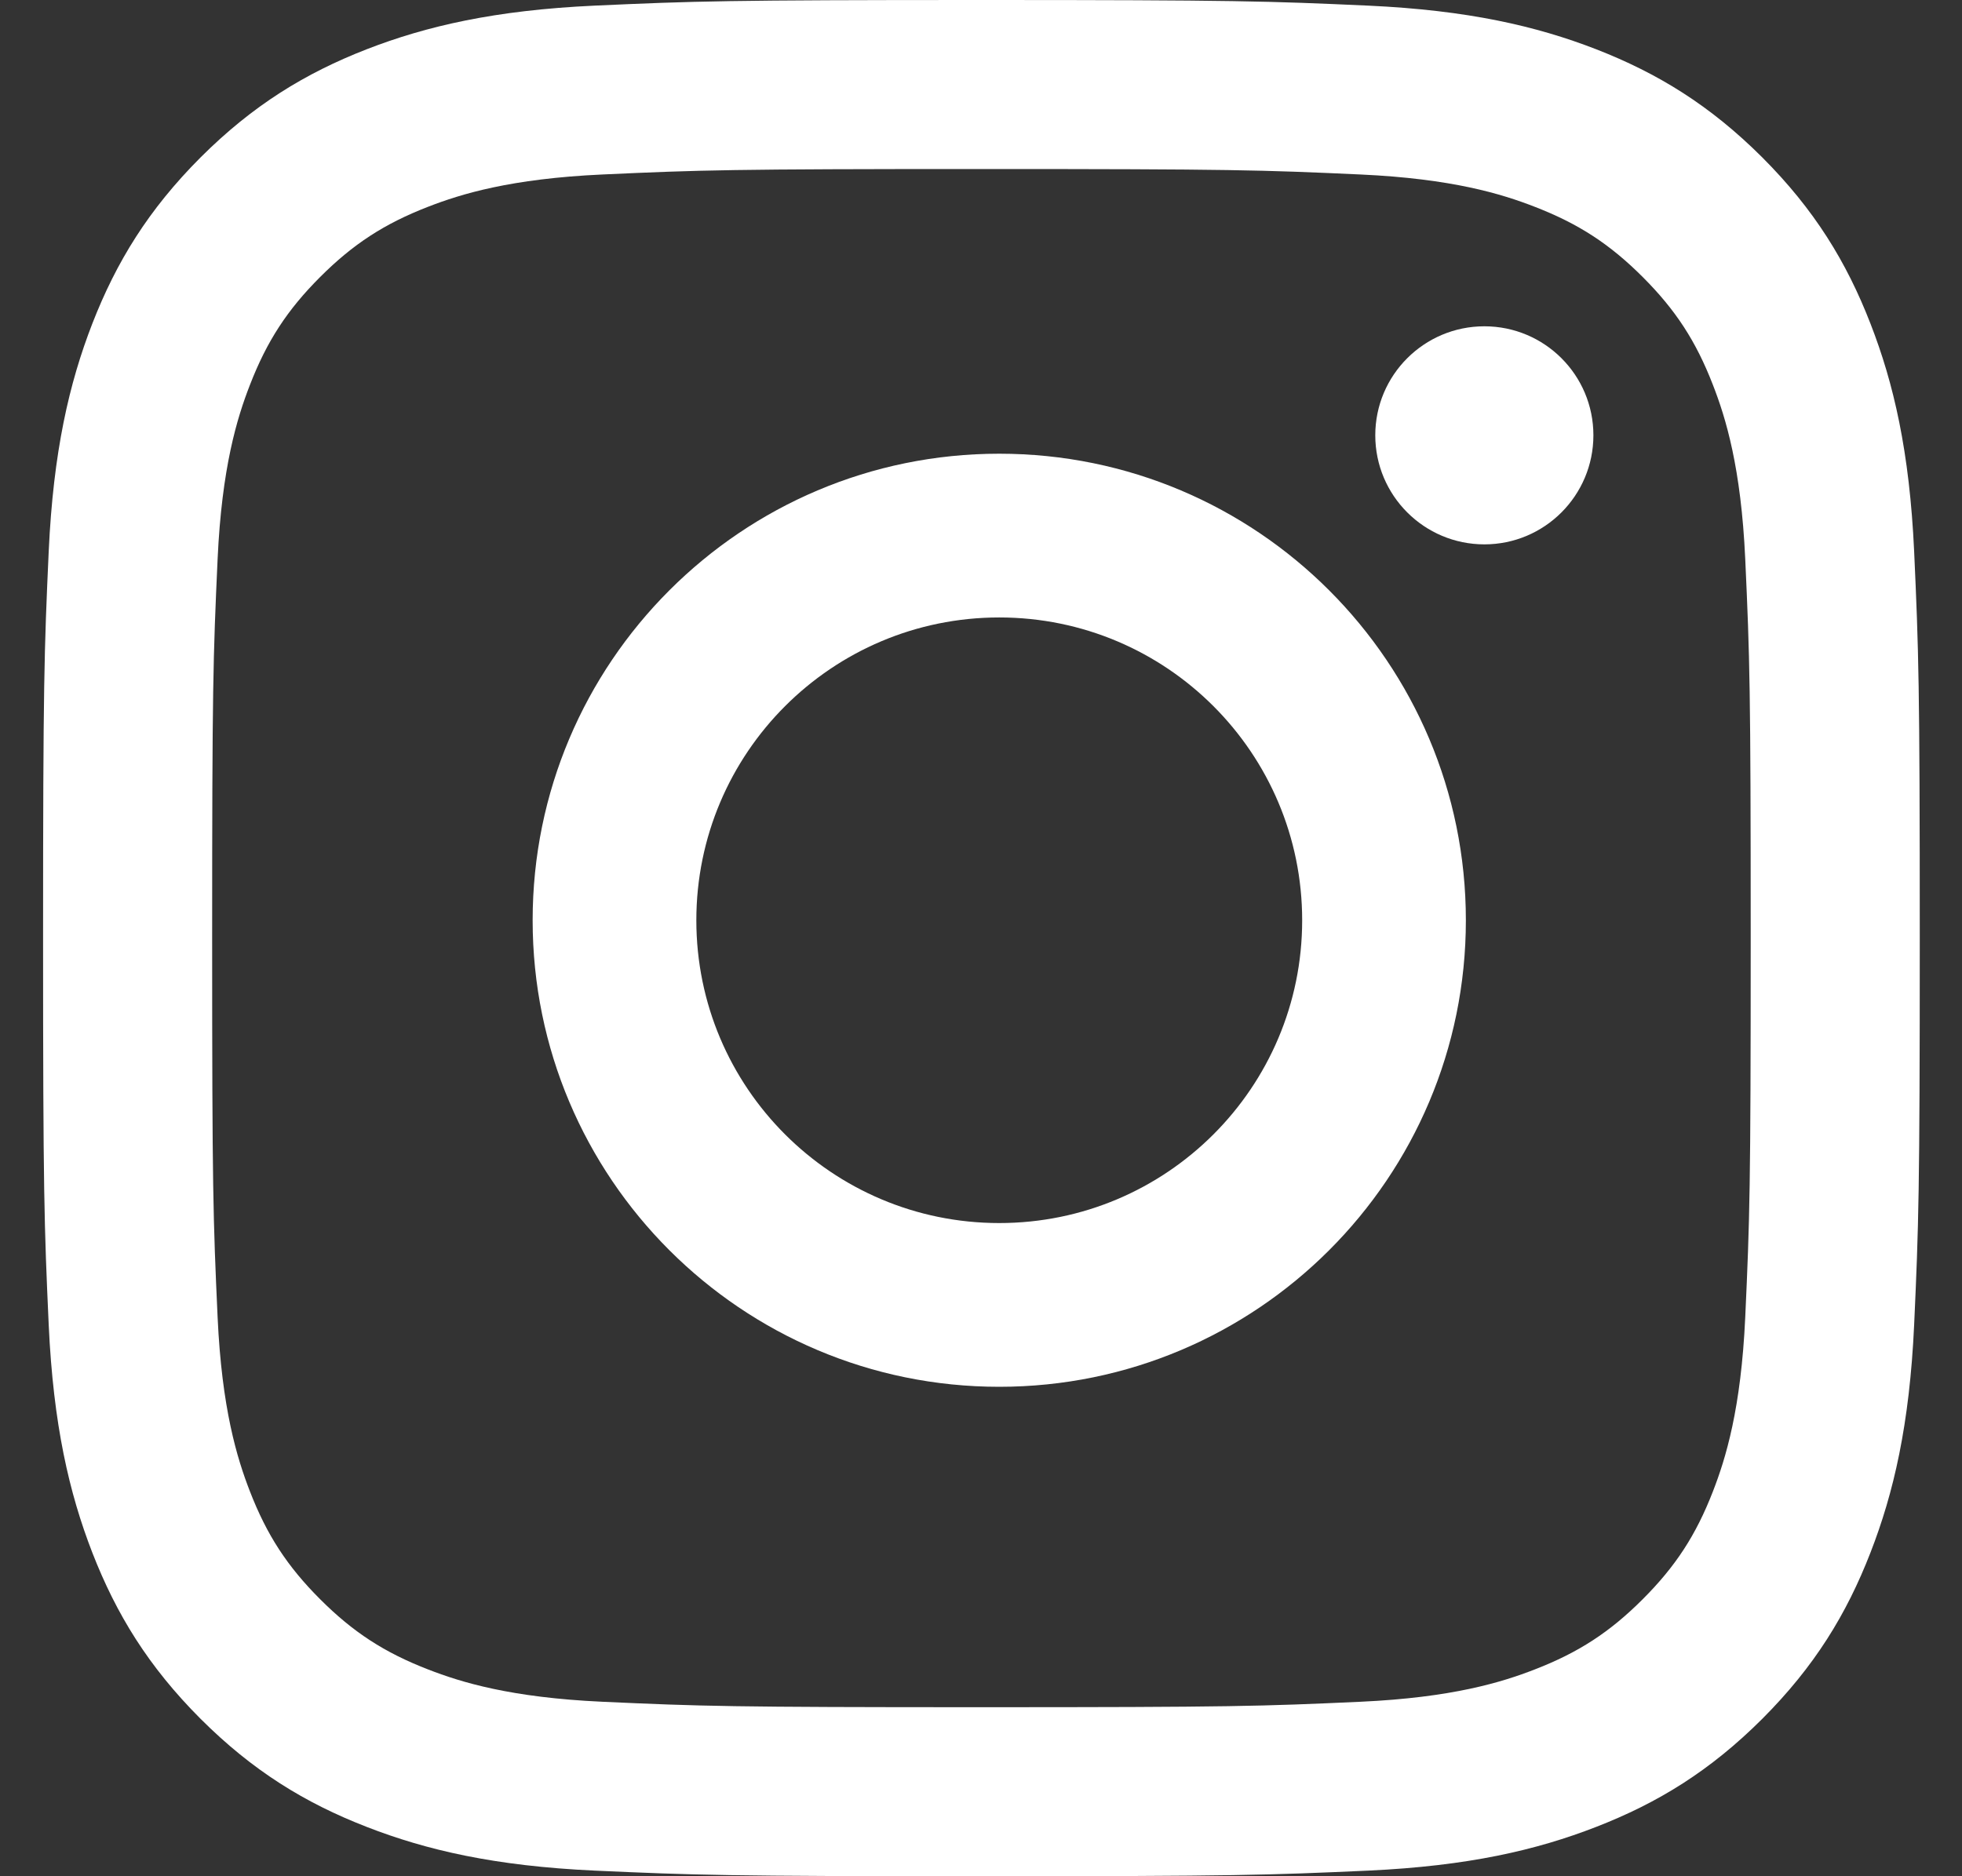
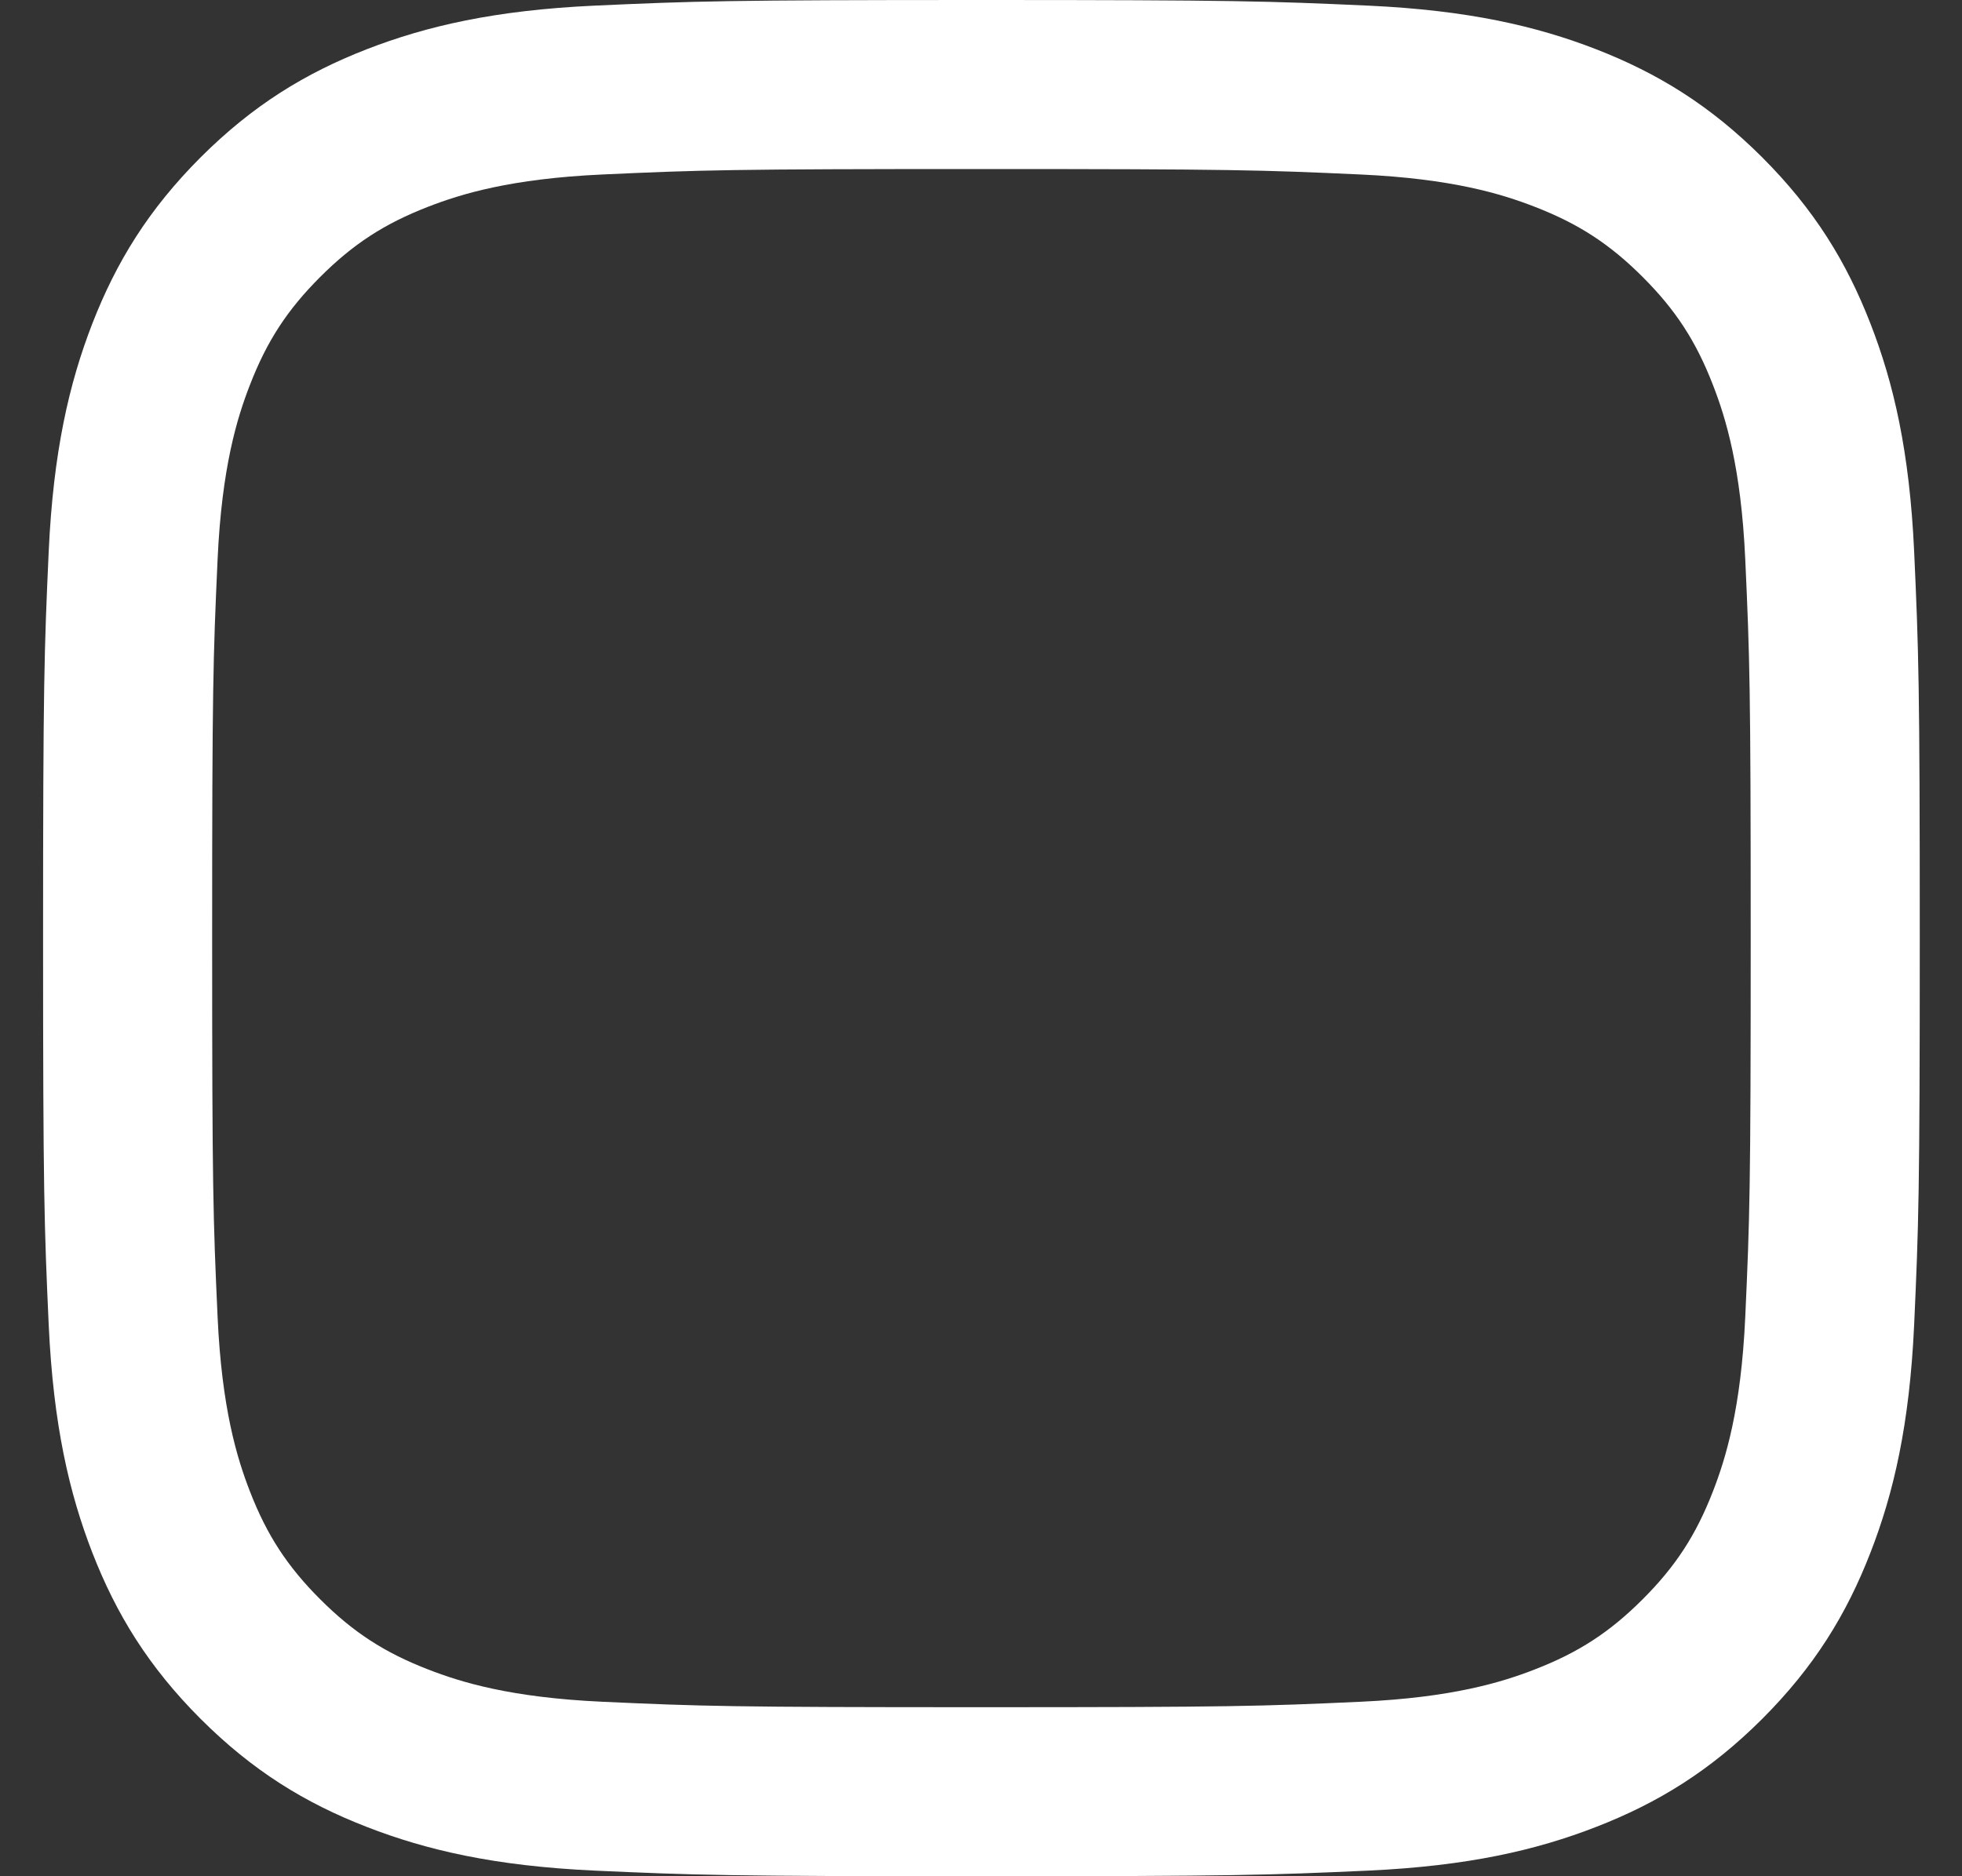
<svg xmlns="http://www.w3.org/2000/svg" width="23" height="22" viewBox="0 0 23 22" fill="none">
  <rect x="0" y="0" width="23" height="22" fill="#333333" stroke="none" />
  <path fill-rule="evenodd" clip-rule="evenodd" d="M6.97 0.066C8.143 0.013 8.518 0 11.505 0C14.492 0 14.867 0.013 16.04 0.066C17.211 0.12 18.011 0.306 18.71 0.577C19.434 0.859 20.047 1.235 20.659 1.846C21.27 2.458 21.646 3.071 21.927 3.795C22.199 4.494 22.385 5.294 22.439 6.465C22.492 7.638 22.505 8.013 22.505 11C22.505 13.987 22.492 14.362 22.439 15.535C22.385 16.706 22.199 17.506 21.927 18.205C21.646 18.929 21.27 19.542 20.659 20.154C20.047 20.765 19.434 21.141 18.71 21.422C18.011 21.694 17.211 21.88 16.04 21.934C14.867 21.987 14.492 22 11.505 22C8.518 22 8.143 21.987 6.97 21.934C5.799 21.88 4.999 21.694 4.3 21.422C3.576 21.141 2.963 20.765 2.351 20.154C1.74 19.542 1.364 18.929 1.082 18.205C0.811 17.506 0.625 16.706 0.571 15.535C0.518 14.362 0.505 13.987 0.505 11C0.505 8.013 0.518 7.638 0.571 6.465C0.625 5.294 0.811 4.494 1.082 3.795C1.364 3.071 1.74 2.458 2.351 1.846C2.963 1.235 3.576 0.859 4.3 0.577C4.999 0.306 5.799 0.12 6.97 0.066ZM15.95 2.046C14.79 1.993 14.442 1.982 11.505 1.982H11.505C8.568 1.982 8.22 1.993 7.06 2.046C5.988 2.095 5.405 2.274 5.017 2.425C4.504 2.624 4.138 2.863 3.753 3.248C3.368 3.633 3.129 3.999 2.93 4.513C2.779 4.9 2.6 5.483 2.551 6.555C2.498 7.715 2.487 8.063 2.487 11C2.487 13.937 2.498 14.285 2.551 15.445C2.6 16.517 2.779 17.1 2.93 17.488C3.129 18.001 3.368 18.367 3.753 18.752C4.138 19.137 4.504 19.376 5.018 19.575C5.405 19.726 5.988 19.905 7.06 19.954C8.22 20.007 8.568 20.018 11.505 20.018C14.442 20.018 14.79 20.007 15.95 19.954C17.022 19.905 17.605 19.726 17.992 19.575C18.506 19.376 18.872 19.137 19.257 18.752C19.642 18.367 19.881 18.001 20.08 17.488C20.231 17.1 20.41 16.517 20.459 15.445C20.512 14.285 20.523 13.937 20.523 11C20.523 8.063 20.512 7.715 20.459 6.555C20.41 5.483 20.231 4.9 20.08 4.513C19.881 3.999 19.642 3.633 19.257 3.248C18.872 2.863 18.506 2.624 17.992 2.425C17.605 2.274 17.022 2.095 15.95 2.046Z" fill="white" />
-   <path fill-rule="evenodd" clip-rule="evenodd" d="M17.401 6.383C18.107 6.383 18.679 5.81 18.679 5.104C18.679 4.398 18.107 3.826 17.401 3.826C16.695 3.826 16.122 4.398 16.122 5.104C16.122 5.81 16.695 6.383 17.401 6.383ZM11.714 5.32C8.693 5.32 6.244 7.77 6.244 10.791C6.244 13.812 8.693 16.261 11.714 16.261C14.735 16.261 17.184 13.812 17.184 10.791C17.184 7.77 14.735 5.32 11.714 5.32ZM11.714 14.341C9.753 14.341 8.163 12.752 8.163 10.791C8.163 8.83 9.753 7.24 11.714 7.24C13.675 7.24 15.265 8.83 15.265 10.791C15.265 12.752 13.675 14.341 11.714 14.341Z" fill="white" />
</svg>